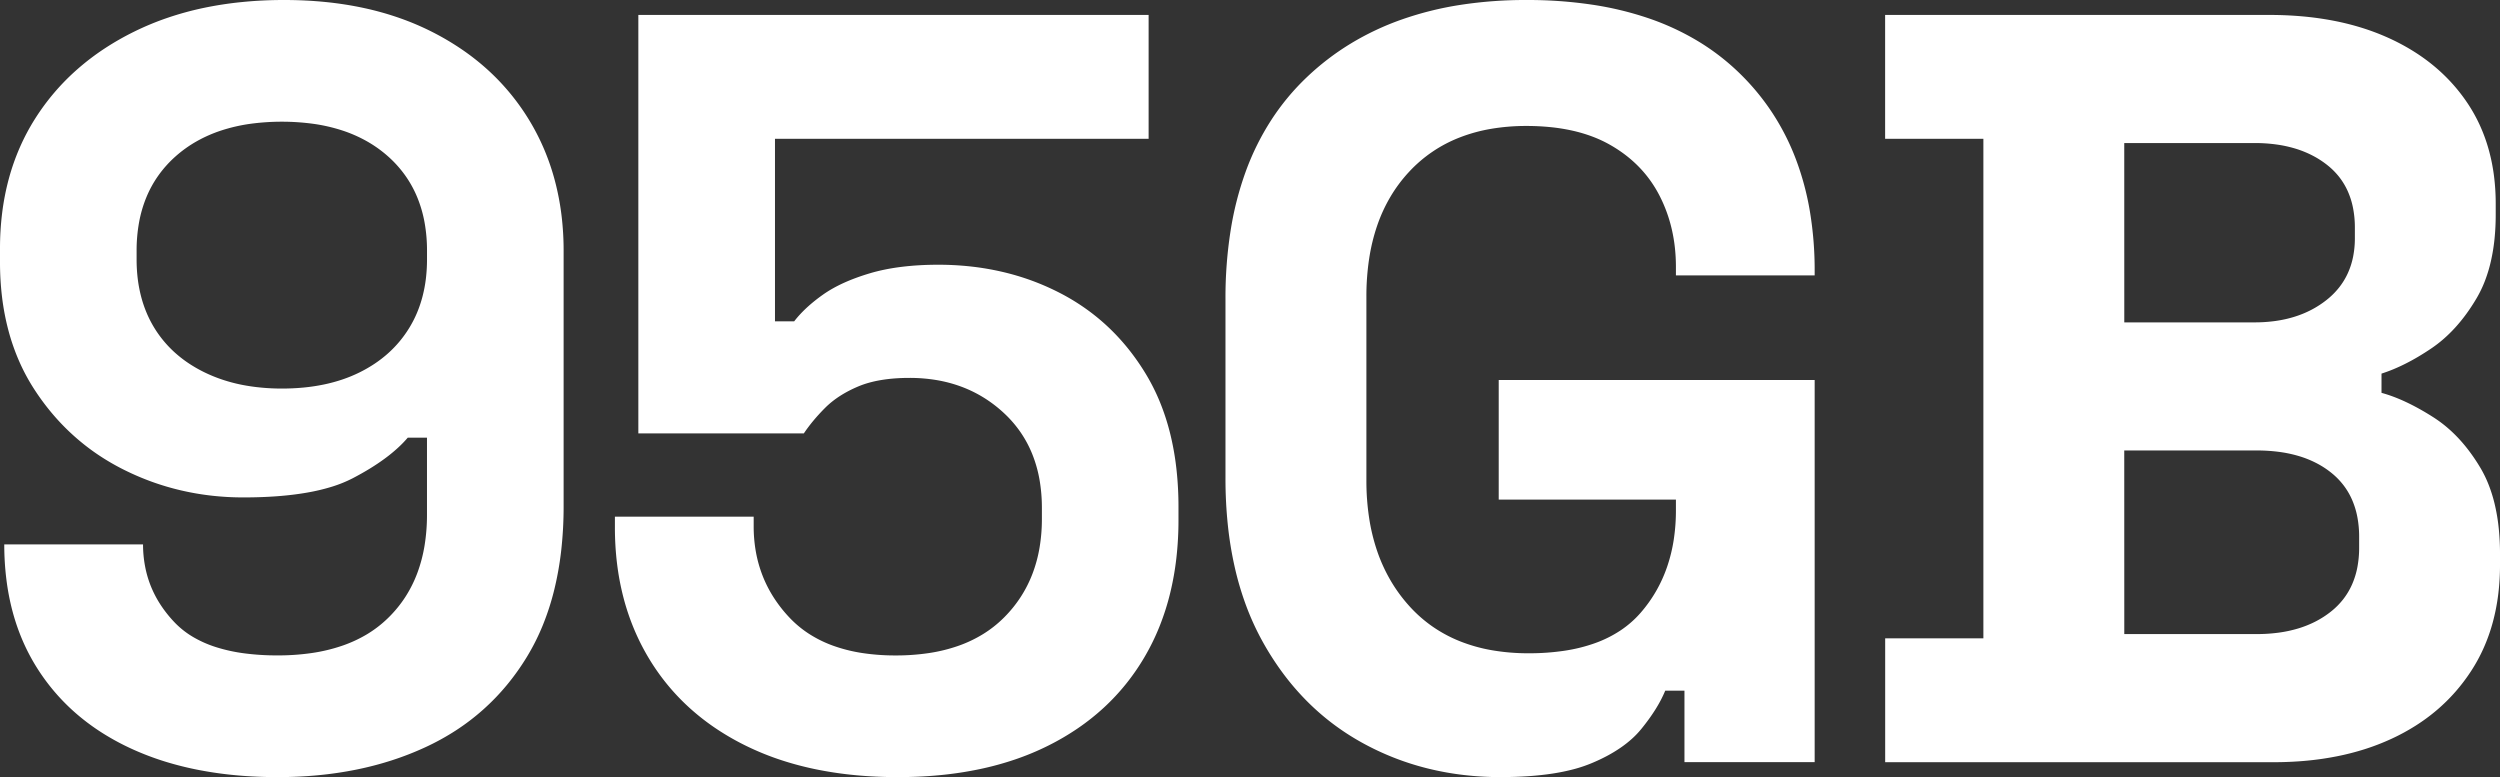
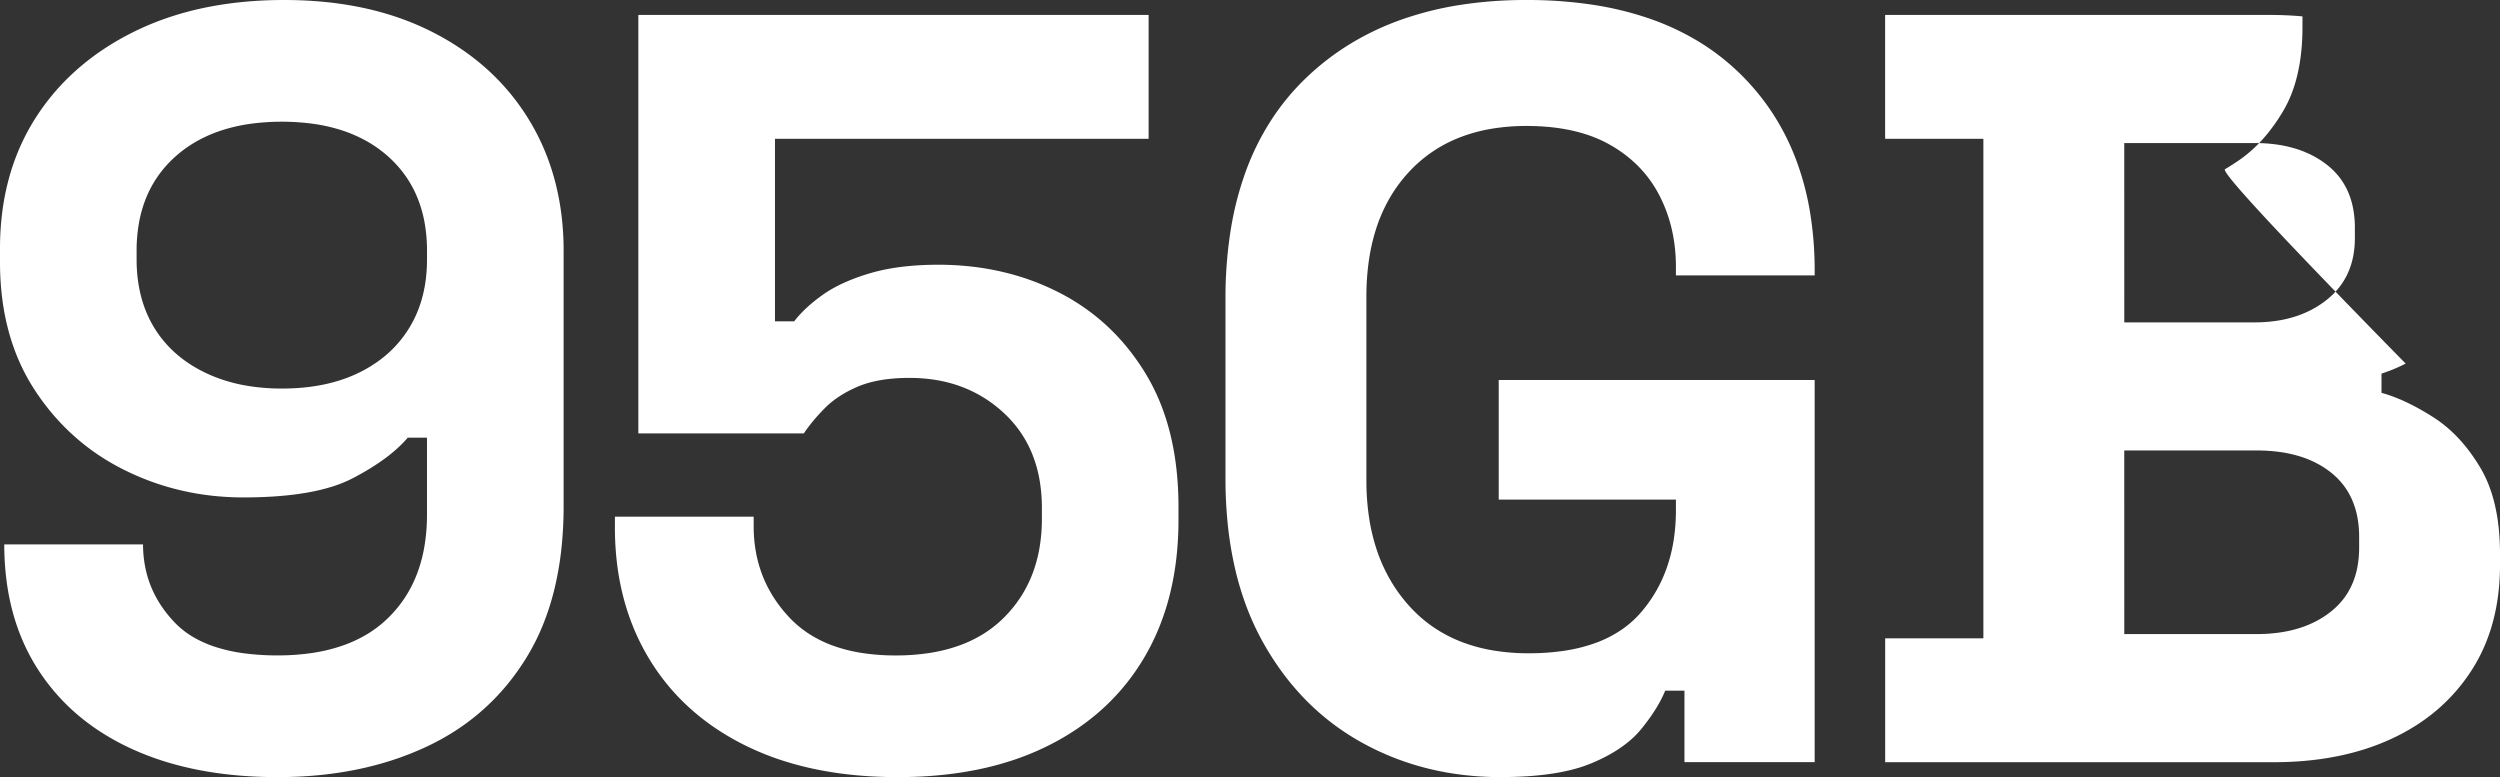
<svg xmlns="http://www.w3.org/2000/svg" width="376.103" height="116.91" viewBox="0 0 376.103 116.91">
  <rect x="0" y="0" width="376.103" height="116.91" fill="#333333" stroke="none" />
-   <path id="Caminho_715" data-name="Caminho 715" d="M41.754,116.91q-3.132,0-6.057-.261a56.674,56.674,0,0,1-5.646-.783,48.055,48.055,0,0,1-5.234-1.3,42,42,0,0,1-4.823-1.827,37.339,37.339,0,0,1-4.356-2.319,33.018,33.018,0,0,1-3.834-2.78,30.842,30.842,0,0,1-6.1-6.946,29.761,29.761,0,0,1-2.213-4.125,31.593,31.593,0,0,1-1.581-4.507,35.792,35.792,0,0,1-.948-4.888A42.637,42.637,0,0,1,.642,81.9H21.519a17.631,17.631,0,0,0,.3,3.262A15.964,15.964,0,0,0,22.7,88.2a16.222,16.222,0,0,0,1.48,2.82,18.435,18.435,0,0,0,2.073,2.6A12.91,12.91,0,0,0,29,95.8a16.8,16.8,0,0,0,3.5,1.556,24.638,24.638,0,0,0,4.251.933,37.626,37.626,0,0,0,5,.311,35.148,35.148,0,0,0,5.139-.356,25.411,25.411,0,0,0,4.5-1.069A19.724,19.724,0,0,0,55.243,95.4,17.342,17.342,0,0,0,58.455,92.9,18.216,18.216,0,0,0,60.984,89.8a18.741,18.741,0,0,0,1.807-3.618,22.042,22.042,0,0,0,1.084-4.13,28.549,28.549,0,0,0,.361-4.642V65.842H61.346A17.469,17.469,0,0,1,59.8,67.428a23.558,23.558,0,0,1-1.892,1.546q-1.034.763-2.243,1.506t-2.595,1.465a19.136,19.136,0,0,1-3.106,1.265,29.722,29.722,0,0,1-3.779.9q-2.058.361-4.451.542t-5.124.181a42.506,42.506,0,0,1-4.737-.261,39.847,39.847,0,0,1-4.577-.783,38.872,38.872,0,0,1-4.416-1.3,39.534,39.534,0,0,1-4.256-1.827,34.793,34.793,0,0,1-3.975-2.324,33.293,33.293,0,0,1-3.573-2.8,33.661,33.661,0,0,1-3.172-3.267,35.918,35.918,0,0,1-2.77-3.739,29.667,29.667,0,0,1-2.248-4.18,31.928,31.928,0,0,1-1.606-4.592,36.677,36.677,0,0,1-.964-5A44.236,44.236,0,0,1,0,39.345V37.418a43.512,43.512,0,0,1,.331-5.44A37.262,37.262,0,0,1,1.325,26.9a33.609,33.609,0,0,1,1.656-4.717A32.32,32.32,0,0,1,5.3,17.826a34.272,34.272,0,0,1,6.383-7.447,36.86,36.86,0,0,1,4-3.046,41.5,41.5,0,0,1,4.547-2.595,42.123,42.123,0,0,1,5.018-2.073,46.662,46.662,0,0,1,5.42-1.48A53.714,53.714,0,0,1,36.494.3Q39.505,0,42.717,0T48.93.3a52.086,52.086,0,0,1,5.791.9,44.875,44.875,0,0,1,5.37,1.506,40.329,40.329,0,0,1,9.415,4.747,35.872,35.872,0,0,1,3.924,3.1,34.278,34.278,0,0,1,8.471,12A35.213,35.213,0,0,1,83.507,27.3a38.409,38.409,0,0,1,.964,5.059,44.017,44.017,0,0,1,.321,5.38V76.12a59.424,59.424,0,0,1-.346,6.539,47.039,47.039,0,0,1-1.039,5.967,38.524,38.524,0,0,1-1.731,5.395,33.322,33.322,0,0,1-2.424,4.823,36.045,36.045,0,0,1-3.031,4.251,33.842,33.842,0,0,1-7.628,6.785,36.639,36.639,0,0,1-4.6,2.534,44.877,44.877,0,0,1-5.034,1.967,49,49,0,0,1-5.385,1.405,55.388,55.388,0,0,1-5.736.843Q44.885,116.91,41.754,116.91ZM42.4,58.455q1.686,0,3.257-.151a28.222,28.222,0,0,0,3.026-.452,23.91,23.91,0,0,0,2.8-.753,21.009,21.009,0,0,0,2.564-1.054,20.33,20.33,0,0,0,2.308-1.325,18.129,18.129,0,0,0,2.027-1.566A17.095,17.095,0,0,0,61.587,49.3a16.824,16.824,0,0,0,1.159-2.268,17.971,17.971,0,0,0,.828-2.469,20.373,20.373,0,0,0,.5-2.67,24.173,24.173,0,0,0,.166-2.871V37.739a23.772,23.772,0,0,0-.366-4.261,18.685,18.685,0,0,0-1.1-3.789,16.57,16.57,0,0,0-1.832-3.317,17.112,17.112,0,0,0-2.564-2.845,18.424,18.424,0,0,0-3.2-2.283,20.472,20.472,0,0,0-3.729-1.631,25.35,25.35,0,0,0-4.261-.979,35.371,35.371,0,0,0-9.585,0,25.35,25.35,0,0,0-4.261.979,20.472,20.472,0,0,0-3.729,1.631,18.424,18.424,0,0,0-3.2,2.283,17.112,17.112,0,0,0-2.564,2.845,16.57,16.57,0,0,0-1.832,3.317,18.685,18.685,0,0,0-1.1,3.789,23.772,23.772,0,0,0-.366,4.261v1.285a24.173,24.173,0,0,0,.166,2.871,20.371,20.371,0,0,0,.5,2.67,17.971,17.971,0,0,0,.828,2.469,16.848,16.848,0,0,0,4.391,6.123,18.13,18.13,0,0,0,2.053,1.566,20.555,20.555,0,0,0,2.344,1.325,22.065,22.065,0,0,0,2.59,1.054,24.37,24.37,0,0,0,2.79.753A27.939,27.939,0,0,0,39.2,58.3Q40.75,58.455,42.4,58.455Zm92.661,58.455q-3.292,0-6.358-.291a55.566,55.566,0,0,1-5.907-.873,46.986,46.986,0,0,1-5.455-1.455,41.177,41.177,0,0,1-5-2.037,38.859,38.859,0,0,1-4.5-2.569,34.7,34.7,0,0,1-3.95-3.051,32.874,32.874,0,0,1-3.4-3.533,33.263,33.263,0,0,1-2.845-4.015,33.934,33.934,0,0,1-2.248-4.426,35.308,35.308,0,0,1-1.606-4.768,38.957,38.957,0,0,1-.964-5.109,45.1,45.1,0,0,1-.321-5.45V77.726h20.877v1.445a21.738,21.738,0,0,0,.336,3.869,19.076,19.076,0,0,0,1.009,3.578,18.686,18.686,0,0,0,1.681,3.287,20.525,20.525,0,0,0,2.354,3,15.934,15.934,0,0,0,3.016,2.494,18.012,18.012,0,0,0,3.668,1.782,23.389,23.389,0,0,0,4.321,1.069,32.84,32.84,0,0,0,4.973.356,33.241,33.241,0,0,0,4.993-.356,24.323,24.323,0,0,0,4.381-1.069,19.234,19.234,0,0,0,3.769-1.782,17.3,17.3,0,0,0,3.157-2.494,18.984,18.984,0,0,0,2.494-3.066,18.6,18.6,0,0,0,1.782-3.5,20.751,20.751,0,0,0,1.069-3.929,25.719,25.719,0,0,0,.356-4.361V76.441a24.51,24.51,0,0,0-.356-4.266,19.3,19.3,0,0,0-1.069-3.8,17.009,17.009,0,0,0-1.782-3.342,17.317,17.317,0,0,0-2.494-2.881,19.7,19.7,0,0,0-3.026-2.319,18.928,18.928,0,0,0-3.377-1.656,20.426,20.426,0,0,0-3.729-.994,24.365,24.365,0,0,0-4.08-.331q-1.164,0-2.228.08t-2.027.241a17.5,17.5,0,0,0-1.827.4,13.626,13.626,0,0,0-1.626.562q-.763.321-1.455.683t-1.315.763a14.21,14.21,0,0,0-1.174.843,12.523,12.523,0,0,0-1.034.923q-.482.482-.923.964t-.843.964q-.4.482-.763.964t-.683.964H96.033V2.248H172.8V20.877H116.589V48.338h2.891q.4-.522.873-1.034t1.014-1.014q.542-.5,1.154-.994t1.295-.974a17.154,17.154,0,0,1,1.465-.923q.783-.442,1.666-.843t1.867-.763q.984-.361,2.068-.683t2.268-.562q1.184-.241,2.469-.4t2.67-.241q1.385-.08,2.871-.08a44.618,44.618,0,0,1,4.868.261,40.312,40.312,0,0,1,4.647.783,37.855,37.855,0,0,1,4.426,1.3A37.135,37.135,0,0,1,159.306,44a32.517,32.517,0,0,1,3.889,2.334,31.353,31.353,0,0,1,3.478,2.825,32.122,32.122,0,0,1,3.066,3.317,34.872,34.872,0,0,1,2.655,3.809,30.373,30.373,0,0,1,2.143,4.291,34.452,34.452,0,0,1,1.531,4.763,41.284,41.284,0,0,1,.918,5.234,51.3,51.3,0,0,1,.306,5.706v1.927a50.623,50.623,0,0,1-.316,5.741,42.49,42.49,0,0,1-.949,5.34,37.142,37.142,0,0,1-1.581,4.938,34.274,34.274,0,0,1-2.213,4.537,33.585,33.585,0,0,1-2.805,4.09,32.812,32.812,0,0,1-3.357,3.6,34.27,34.27,0,0,1-3.909,3.106,38.052,38.052,0,0,1-4.461,2.615,40.052,40.052,0,0,1-4.968,2.073,45.76,45.76,0,0,1-5.43,1.48,54.277,54.277,0,0,1-5.892.888Q138.349,116.91,135.057,116.91Zm90.734,0a47.986,47.986,0,0,1-5.646-.326,43.272,43.272,0,0,1-5.375-.979,40.547,40.547,0,0,1-9.937-3.914,36.957,36.957,0,0,1-4.456-2.911,36.579,36.579,0,0,1-3.975-3.513,38.534,38.534,0,0,1-3.493-4.115,42.942,42.942,0,0,1-3.011-4.717,39.5,39.5,0,0,1-2.424-5.294,45.339,45.339,0,0,1-1.731-5.847,54.459,54.459,0,0,1-1.039-6.4,67.36,67.36,0,0,1-.346-6.951V44.966a65,65,0,0,1,.763-10.213,47.876,47.876,0,0,1,2.288-8.958,38.52,38.52,0,0,1,3.814-7.7,35.612,35.612,0,0,1,5.34-6.449,38.743,38.743,0,0,1,6.644-5.094,41.134,41.134,0,0,1,7.728-3.638A49.344,49.344,0,0,1,219.748.728a64.375,64.375,0,0,1,9.9-.728,66.024,66.024,0,0,1,9.771.688,48.587,48.587,0,0,1,8.6,2.063,38.525,38.525,0,0,1,7.422,3.438A34.554,34.554,0,0,1,261.682,11a35.394,35.394,0,0,1,4.953,5.987,35.91,35.91,0,0,1,3.538,6.961,41.76,41.76,0,0,1,2.123,7.934A53.735,53.735,0,0,1,273,40.79v.642H252.127V40.148a26.533,26.533,0,0,0-.156-2.9,23.756,23.756,0,0,0-.467-2.76,22.094,22.094,0,0,0-.778-2.62,21.5,21.5,0,0,0-1.089-2.479,18.121,18.121,0,0,0-1.4-2.283,17.692,17.692,0,0,0-1.711-2.032,18.464,18.464,0,0,0-2.022-1.782,20.491,20.491,0,0,0-2.334-1.531,18.827,18.827,0,0,0-2.65-1.23,22.448,22.448,0,0,0-2.971-.878,27.969,27.969,0,0,0-3.292-.527,35.717,35.717,0,0,0-3.613-.176,31.371,31.371,0,0,0-5.32.432,24.182,24.182,0,0,0-4.717,1.295,20.457,20.457,0,0,0-7.628,5.179,21.787,21.787,0,0,0-2.81,3.764,23.583,23.583,0,0,0-2.007,4.386,28.7,28.7,0,0,0-1.2,5.008,37.73,37.73,0,0,0-.4,5.631V72.266a37.143,37.143,0,0,0,.4,5.576,29.007,29.007,0,0,0,1.2,5,24.519,24.519,0,0,0,2.007,4.431,23.179,23.179,0,0,0,2.81,3.859,20.4,20.4,0,0,0,3.533,3.127,20.624,20.624,0,0,0,4.175,2.233,24.269,24.269,0,0,0,4.818,1.34,31.874,31.874,0,0,0,5.46.447,35.782,35.782,0,0,0,5.39-.381,24.29,24.29,0,0,0,4.607-1.144,17.75,17.75,0,0,0,3.824-1.907,15.1,15.1,0,0,0,3.041-2.67,20.7,20.7,0,0,0,2.319-3.252,20.969,20.969,0,0,0,1.656-3.653,23.63,23.63,0,0,0,.994-4.055,28.957,28.957,0,0,0,.331-4.456V75.157H225.469V57.17H273v57.491H253.412V103.9h-2.891q-.281.683-.647,1.385t-.818,1.425q-.452.723-.989,1.465t-1.159,1.506a13.348,13.348,0,0,1-1.4,1.465,16.521,16.521,0,0,1-1.711,1.345,21.168,21.168,0,0,1-2.022,1.225q-1.089.582-2.334,1.1a20.879,20.879,0,0,1-2.72.913,30.272,30.272,0,0,1-3.182.652q-1.706.261-3.643.391T225.79,116.91Zm57.813-2.248V96.033h14.774V20.877H283.6V2.248h57.813q2.569,0,4.973.216a46.443,46.443,0,0,1,4.642.647,39.593,39.593,0,0,1,4.311,1.079,34.806,34.806,0,0,1,3.98,1.511,32.2,32.2,0,0,1,3.6,1.907,28.362,28.362,0,0,1,3.182,2.268,26.346,26.346,0,0,1,2.76,2.63,26.024,26.024,0,0,1,2.339,2.991,23.629,23.629,0,0,1,1.862,3.327,24.783,24.783,0,0,1,1.33,3.638,27.88,27.88,0,0,1,.8,3.95,33.144,33.144,0,0,1,.266,4.261v1.606a35.866,35.866,0,0,1-.181,3.679,27.515,27.515,0,0,1-.542,3.327,21.619,21.619,0,0,1-.9,2.976,17.783,17.783,0,0,1-1.265,2.625q-.723,1.225-1.511,2.308a24.461,24.461,0,0,1-1.641,2.027,21.229,21.229,0,0,1-1.772,1.746,19.091,19.091,0,0,1-1.9,1.465q-.984.662-1.942,1.23T361.911,54.7q-.933.472-1.842.848t-1.792.657V59.1q.883.241,1.807.587t1.887.8q.964.452,1.967,1.009t2.048,1.219A19.2,19.2,0,0,1,368,64.181a20.878,20.878,0,0,1,1.862,1.761A23.662,23.662,0,0,1,371.572,68a27.674,27.674,0,0,1,1.561,2.344,17.744,17.744,0,0,1,1.3,2.68,21.974,21.974,0,0,1,.928,3.061,28.462,28.462,0,0,1,.557,3.443,37.637,37.637,0,0,1,.186,3.824v1.606a36.125,36.125,0,0,1-.271,4.492,30.218,30.218,0,0,1-.813,4.16,26.585,26.585,0,0,1-1.355,3.829,25,25,0,0,1-1.9,3.5,27.448,27.448,0,0,1-2.374,3.137,26.979,26.979,0,0,1-2.785,2.745,28.218,28.218,0,0,1-3.2,2.354,31.243,31.243,0,0,1-3.608,1.962,34.635,34.635,0,0,1-3.97,1.546,38.7,38.7,0,0,1-4.281,1.1,44.721,44.721,0,0,1-4.592.662q-2.374.221-4.9.221Zm35.972-19.271h19.913a24.568,24.568,0,0,0,3.287-.211,19,19,0,0,0,2.956-.632,15.574,15.574,0,0,0,2.625-1.054,13.965,13.965,0,0,0,2.293-1.475,11.042,11.042,0,0,0,1.862-1.867,10.529,10.529,0,0,0,1.33-2.228,11.977,11.977,0,0,0,.8-2.59,15.638,15.638,0,0,0,.266-2.951V80.777a15.931,15.931,0,0,0-.261-2.951,12.147,12.147,0,0,0-.783-2.59,10.573,10.573,0,0,0-1.3-2.228,10.94,10.94,0,0,0-1.827-1.867,13.337,13.337,0,0,0-2.268-1.475,15.3,15.3,0,0,0-2.63-1.054,19.206,19.206,0,0,0-2.991-.632,25.457,25.457,0,0,0-3.352-.211H319.575Zm0-46.892h19.592a22.617,22.617,0,0,0,3.147-.211,18.052,18.052,0,0,0,2.855-.632,15.385,15.385,0,0,0,2.564-1.054,14.377,14.377,0,0,0,2.273-1.475,11.446,11.446,0,0,0,1.862-1.847,10.451,10.451,0,0,0,1.33-2.168,11.337,11.337,0,0,0,.8-2.489,14.262,14.262,0,0,0,.266-2.81V34.206A15.14,15.14,0,0,0,354,31.33a11.624,11.624,0,0,0-.783-2.524,10.265,10.265,0,0,0-1.3-2.173,10.82,10.82,0,0,0-1.827-1.822,13.748,13.748,0,0,0-2.248-1.44,15.308,15.308,0,0,0-2.569-1.029,18.629,18.629,0,0,0-2.891-.617,24.036,24.036,0,0,0-3.212-.206H319.575Z" fill="#fff" />
+   <path id="Caminho_715" data-name="Caminho 715" d="M41.754,116.91q-3.132,0-6.057-.261a56.674,56.674,0,0,1-5.646-.783,48.055,48.055,0,0,1-5.234-1.3,42,42,0,0,1-4.823-1.827,37.339,37.339,0,0,1-4.356-2.319,33.018,33.018,0,0,1-3.834-2.78,30.842,30.842,0,0,1-6.1-6.946,29.761,29.761,0,0,1-2.213-4.125,31.593,31.593,0,0,1-1.581-4.507,35.792,35.792,0,0,1-.948-4.888A42.637,42.637,0,0,1,.642,81.9H21.519a17.631,17.631,0,0,0,.3,3.262A15.964,15.964,0,0,0,22.7,88.2a16.222,16.222,0,0,0,1.48,2.82,18.435,18.435,0,0,0,2.073,2.6A12.91,12.91,0,0,0,29,95.8a16.8,16.8,0,0,0,3.5,1.556,24.638,24.638,0,0,0,4.251.933,37.626,37.626,0,0,0,5,.311,35.148,35.148,0,0,0,5.139-.356,25.411,25.411,0,0,0,4.5-1.069A19.724,19.724,0,0,0,55.243,95.4,17.342,17.342,0,0,0,58.455,92.9,18.216,18.216,0,0,0,60.984,89.8a18.741,18.741,0,0,0,1.807-3.618,22.042,22.042,0,0,0,1.084-4.13,28.549,28.549,0,0,0,.361-4.642V65.842H61.346A17.469,17.469,0,0,1,59.8,67.428a23.558,23.558,0,0,1-1.892,1.546q-1.034.763-2.243,1.506t-2.595,1.465a19.136,19.136,0,0,1-3.106,1.265,29.722,29.722,0,0,1-3.779.9q-2.058.361-4.451.542t-5.124.181a42.506,42.506,0,0,1-4.737-.261,39.847,39.847,0,0,1-4.577-.783,38.872,38.872,0,0,1-4.416-1.3,39.534,39.534,0,0,1-4.256-1.827,34.793,34.793,0,0,1-3.975-2.324,33.293,33.293,0,0,1-3.573-2.8,33.661,33.661,0,0,1-3.172-3.267,35.918,35.918,0,0,1-2.77-3.739,29.667,29.667,0,0,1-2.248-4.18,31.928,31.928,0,0,1-1.606-4.592,36.677,36.677,0,0,1-.964-5A44.236,44.236,0,0,1,0,39.345V37.418a43.512,43.512,0,0,1,.331-5.44A37.262,37.262,0,0,1,1.325,26.9a33.609,33.609,0,0,1,1.656-4.717A32.32,32.32,0,0,1,5.3,17.826a34.272,34.272,0,0,1,6.383-7.447,36.86,36.86,0,0,1,4-3.046,41.5,41.5,0,0,1,4.547-2.595,42.123,42.123,0,0,1,5.018-2.073,46.662,46.662,0,0,1,5.42-1.48A53.714,53.714,0,0,1,36.494.3Q39.505,0,42.717,0T48.93.3a52.086,52.086,0,0,1,5.791.9,44.875,44.875,0,0,1,5.37,1.506,40.329,40.329,0,0,1,9.415,4.747,35.872,35.872,0,0,1,3.924,3.1,34.278,34.278,0,0,1,8.471,12A35.213,35.213,0,0,1,83.507,27.3a38.409,38.409,0,0,1,.964,5.059,44.017,44.017,0,0,1,.321,5.38V76.12a59.424,59.424,0,0,1-.346,6.539,47.039,47.039,0,0,1-1.039,5.967,38.524,38.524,0,0,1-1.731,5.395,33.322,33.322,0,0,1-2.424,4.823,36.045,36.045,0,0,1-3.031,4.251,33.842,33.842,0,0,1-7.628,6.785,36.639,36.639,0,0,1-4.6,2.534,44.877,44.877,0,0,1-5.034,1.967,49,49,0,0,1-5.385,1.405,55.388,55.388,0,0,1-5.736.843Q44.885,116.91,41.754,116.91ZM42.4,58.455q1.686,0,3.257-.151a28.222,28.222,0,0,0,3.026-.452,23.91,23.91,0,0,0,2.8-.753,21.009,21.009,0,0,0,2.564-1.054,20.33,20.33,0,0,0,2.308-1.325,18.129,18.129,0,0,0,2.027-1.566A17.095,17.095,0,0,0,61.587,49.3a16.824,16.824,0,0,0,1.159-2.268,17.971,17.971,0,0,0,.828-2.469,20.373,20.373,0,0,0,.5-2.67,24.173,24.173,0,0,0,.166-2.871V37.739a23.772,23.772,0,0,0-.366-4.261,18.685,18.685,0,0,0-1.1-3.789,16.57,16.57,0,0,0-1.832-3.317,17.112,17.112,0,0,0-2.564-2.845,18.424,18.424,0,0,0-3.2-2.283,20.472,20.472,0,0,0-3.729-1.631,25.35,25.35,0,0,0-4.261-.979,35.371,35.371,0,0,0-9.585,0,25.35,25.35,0,0,0-4.261.979,20.472,20.472,0,0,0-3.729,1.631,18.424,18.424,0,0,0-3.2,2.283,17.112,17.112,0,0,0-2.564,2.845,16.57,16.57,0,0,0-1.832,3.317,18.685,18.685,0,0,0-1.1,3.789,23.772,23.772,0,0,0-.366,4.261v1.285a24.173,24.173,0,0,0,.166,2.871,20.371,20.371,0,0,0,.5,2.67,17.971,17.971,0,0,0,.828,2.469,16.848,16.848,0,0,0,4.391,6.123,18.13,18.13,0,0,0,2.053,1.566,20.555,20.555,0,0,0,2.344,1.325,22.065,22.065,0,0,0,2.59,1.054,24.37,24.37,0,0,0,2.79.753A27.939,27.939,0,0,0,39.2,58.3Q40.75,58.455,42.4,58.455Zm92.661,58.455q-3.292,0-6.358-.291a55.566,55.566,0,0,1-5.907-.873,46.986,46.986,0,0,1-5.455-1.455,41.177,41.177,0,0,1-5-2.037,38.859,38.859,0,0,1-4.5-2.569,34.7,34.7,0,0,1-3.95-3.051,32.874,32.874,0,0,1-3.4-3.533,33.263,33.263,0,0,1-2.845-4.015,33.934,33.934,0,0,1-2.248-4.426,35.308,35.308,0,0,1-1.606-4.768,38.957,38.957,0,0,1-.964-5.109,45.1,45.1,0,0,1-.321-5.45V77.726h20.877v1.445a21.738,21.738,0,0,0,.336,3.869,19.076,19.076,0,0,0,1.009,3.578,18.686,18.686,0,0,0,1.681,3.287,20.525,20.525,0,0,0,2.354,3,15.934,15.934,0,0,0,3.016,2.494,18.012,18.012,0,0,0,3.668,1.782,23.389,23.389,0,0,0,4.321,1.069,32.84,32.84,0,0,0,4.973.356,33.241,33.241,0,0,0,4.993-.356,24.323,24.323,0,0,0,4.381-1.069,19.234,19.234,0,0,0,3.769-1.782,17.3,17.3,0,0,0,3.157-2.494,18.984,18.984,0,0,0,2.494-3.066,18.6,18.6,0,0,0,1.782-3.5,20.751,20.751,0,0,0,1.069-3.929,25.719,25.719,0,0,0,.356-4.361V76.441a24.51,24.51,0,0,0-.356-4.266,19.3,19.3,0,0,0-1.069-3.8,17.009,17.009,0,0,0-1.782-3.342,17.317,17.317,0,0,0-2.494-2.881,19.7,19.7,0,0,0-3.026-2.319,18.928,18.928,0,0,0-3.377-1.656,20.426,20.426,0,0,0-3.729-.994,24.365,24.365,0,0,0-4.08-.331q-1.164,0-2.228.08t-2.027.241a17.5,17.5,0,0,0-1.827.4,13.626,13.626,0,0,0-1.626.562q-.763.321-1.455.683t-1.315.763a14.21,14.21,0,0,0-1.174.843,12.523,12.523,0,0,0-1.034.923q-.482.482-.923.964t-.843.964q-.4.482-.763.964t-.683.964H96.033V2.248H172.8V20.877H116.589V48.338h2.891q.4-.522.873-1.034t1.014-1.014q.542-.5,1.154-.994t1.295-.974a17.154,17.154,0,0,1,1.465-.923q.783-.442,1.666-.843t1.867-.763q.984-.361,2.068-.683t2.268-.562q1.184-.241,2.469-.4t2.67-.241q1.385-.08,2.871-.08a44.618,44.618,0,0,1,4.868.261,40.312,40.312,0,0,1,4.647.783,37.855,37.855,0,0,1,4.426,1.3A37.135,37.135,0,0,1,159.306,44a32.517,32.517,0,0,1,3.889,2.334,31.353,31.353,0,0,1,3.478,2.825,32.122,32.122,0,0,1,3.066,3.317,34.872,34.872,0,0,1,2.655,3.809,30.373,30.373,0,0,1,2.143,4.291,34.452,34.452,0,0,1,1.531,4.763,41.284,41.284,0,0,1,.918,5.234,51.3,51.3,0,0,1,.306,5.706v1.927a50.623,50.623,0,0,1-.316,5.741,42.49,42.49,0,0,1-.949,5.34,37.142,37.142,0,0,1-1.581,4.938,34.274,34.274,0,0,1-2.213,4.537,33.585,33.585,0,0,1-2.805,4.09,32.812,32.812,0,0,1-3.357,3.6,34.27,34.27,0,0,1-3.909,3.106,38.052,38.052,0,0,1-4.461,2.615,40.052,40.052,0,0,1-4.968,2.073,45.76,45.76,0,0,1-5.43,1.48,54.277,54.277,0,0,1-5.892.888Q138.349,116.91,135.057,116.91Zm90.734,0a47.986,47.986,0,0,1-5.646-.326,43.272,43.272,0,0,1-5.375-.979,40.547,40.547,0,0,1-9.937-3.914,36.957,36.957,0,0,1-4.456-2.911,36.579,36.579,0,0,1-3.975-3.513,38.534,38.534,0,0,1-3.493-4.115,42.942,42.942,0,0,1-3.011-4.717,39.5,39.5,0,0,1-2.424-5.294,45.339,45.339,0,0,1-1.731-5.847,54.459,54.459,0,0,1-1.039-6.4,67.36,67.36,0,0,1-.346-6.951V44.966a65,65,0,0,1,.763-10.213,47.876,47.876,0,0,1,2.288-8.958,38.52,38.52,0,0,1,3.814-7.7,35.612,35.612,0,0,1,5.34-6.449,38.743,38.743,0,0,1,6.644-5.094,41.134,41.134,0,0,1,7.728-3.638A49.344,49.344,0,0,1,219.748.728a64.375,64.375,0,0,1,9.9-.728,66.024,66.024,0,0,1,9.771.688,48.587,48.587,0,0,1,8.6,2.063,38.525,38.525,0,0,1,7.422,3.438A34.554,34.554,0,0,1,261.682,11a35.394,35.394,0,0,1,4.953,5.987,35.91,35.91,0,0,1,3.538,6.961,41.76,41.76,0,0,1,2.123,7.934A53.735,53.735,0,0,1,273,40.79v.642H252.127V40.148a26.533,26.533,0,0,0-.156-2.9,23.756,23.756,0,0,0-.467-2.76,22.094,22.094,0,0,0-.778-2.62,21.5,21.5,0,0,0-1.089-2.479,18.121,18.121,0,0,0-1.4-2.283,17.692,17.692,0,0,0-1.711-2.032,18.464,18.464,0,0,0-2.022-1.782,20.491,20.491,0,0,0-2.334-1.531,18.827,18.827,0,0,0-2.65-1.23,22.448,22.448,0,0,0-2.971-.878,27.969,27.969,0,0,0-3.292-.527,35.717,35.717,0,0,0-3.613-.176,31.371,31.371,0,0,0-5.32.432,24.182,24.182,0,0,0-4.717,1.295,20.457,20.457,0,0,0-7.628,5.179,21.787,21.787,0,0,0-2.81,3.764,23.583,23.583,0,0,0-2.007,4.386,28.7,28.7,0,0,0-1.2,5.008,37.73,37.73,0,0,0-.4,5.631V72.266a37.143,37.143,0,0,0,.4,5.576,29.007,29.007,0,0,0,1.2,5,24.519,24.519,0,0,0,2.007,4.431,23.179,23.179,0,0,0,2.81,3.859,20.4,20.4,0,0,0,3.533,3.127,20.624,20.624,0,0,0,4.175,2.233,24.269,24.269,0,0,0,4.818,1.34,31.874,31.874,0,0,0,5.46.447,35.782,35.782,0,0,0,5.39-.381,24.29,24.29,0,0,0,4.607-1.144,17.75,17.75,0,0,0,3.824-1.907,15.1,15.1,0,0,0,3.041-2.67,20.7,20.7,0,0,0,2.319-3.252,20.969,20.969,0,0,0,1.656-3.653,23.63,23.63,0,0,0,.994-4.055,28.957,28.957,0,0,0,.331-4.456V75.157H225.469V57.17H273v57.491H253.412V103.9h-2.891q-.281.683-.647,1.385t-.818,1.425q-.452.723-.989,1.465t-1.159,1.506a13.348,13.348,0,0,1-1.4,1.465,16.521,16.521,0,0,1-1.711,1.345,21.168,21.168,0,0,1-2.022,1.225q-1.089.582-2.334,1.1a20.879,20.879,0,0,1-2.72.913,30.272,30.272,0,0,1-3.182.652q-1.706.261-3.643.391T225.79,116.91Zm57.813-2.248V96.033h14.774V20.877H283.6V2.248h57.813q2.569,0,4.973.216v1.606a35.866,35.866,0,0,1-.181,3.679,27.515,27.515,0,0,1-.542,3.327,21.619,21.619,0,0,1-.9,2.976,17.783,17.783,0,0,1-1.265,2.625q-.723,1.225-1.511,2.308a24.461,24.461,0,0,1-1.641,2.027,21.229,21.229,0,0,1-1.772,1.746,19.091,19.091,0,0,1-1.9,1.465q-.984.662-1.942,1.23T361.911,54.7q-.933.472-1.842.848t-1.792.657V59.1q.883.241,1.807.587t1.887.8q.964.452,1.967,1.009t2.048,1.219A19.2,19.2,0,0,1,368,64.181a20.878,20.878,0,0,1,1.862,1.761A23.662,23.662,0,0,1,371.572,68a27.674,27.674,0,0,1,1.561,2.344,17.744,17.744,0,0,1,1.3,2.68,21.974,21.974,0,0,1,.928,3.061,28.462,28.462,0,0,1,.557,3.443,37.637,37.637,0,0,1,.186,3.824v1.606a36.125,36.125,0,0,1-.271,4.492,30.218,30.218,0,0,1-.813,4.16,26.585,26.585,0,0,1-1.355,3.829,25,25,0,0,1-1.9,3.5,27.448,27.448,0,0,1-2.374,3.137,26.979,26.979,0,0,1-2.785,2.745,28.218,28.218,0,0,1-3.2,2.354,31.243,31.243,0,0,1-3.608,1.962,34.635,34.635,0,0,1-3.97,1.546,38.7,38.7,0,0,1-4.281,1.1,44.721,44.721,0,0,1-4.592.662q-2.374.221-4.9.221Zm35.972-19.271h19.913a24.568,24.568,0,0,0,3.287-.211,19,19,0,0,0,2.956-.632,15.574,15.574,0,0,0,2.625-1.054,13.965,13.965,0,0,0,2.293-1.475,11.042,11.042,0,0,0,1.862-1.867,10.529,10.529,0,0,0,1.33-2.228,11.977,11.977,0,0,0,.8-2.59,15.638,15.638,0,0,0,.266-2.951V80.777a15.931,15.931,0,0,0-.261-2.951,12.147,12.147,0,0,0-.783-2.59,10.573,10.573,0,0,0-1.3-2.228,10.94,10.94,0,0,0-1.827-1.867,13.337,13.337,0,0,0-2.268-1.475,15.3,15.3,0,0,0-2.63-1.054,19.206,19.206,0,0,0-2.991-.632,25.457,25.457,0,0,0-3.352-.211H319.575Zm0-46.892h19.592a22.617,22.617,0,0,0,3.147-.211,18.052,18.052,0,0,0,2.855-.632,15.385,15.385,0,0,0,2.564-1.054,14.377,14.377,0,0,0,2.273-1.475,11.446,11.446,0,0,0,1.862-1.847,10.451,10.451,0,0,0,1.33-2.168,11.337,11.337,0,0,0,.8-2.489,14.262,14.262,0,0,0,.266-2.81V34.206A15.14,15.14,0,0,0,354,31.33a11.624,11.624,0,0,0-.783-2.524,10.265,10.265,0,0,0-1.3-2.173,10.82,10.82,0,0,0-1.827-1.822,13.748,13.748,0,0,0-2.248-1.44,15.308,15.308,0,0,0-2.569-1.029,18.629,18.629,0,0,0-2.891-.617,24.036,24.036,0,0,0-3.212-.206H319.575Z" fill="#fff" />
</svg>